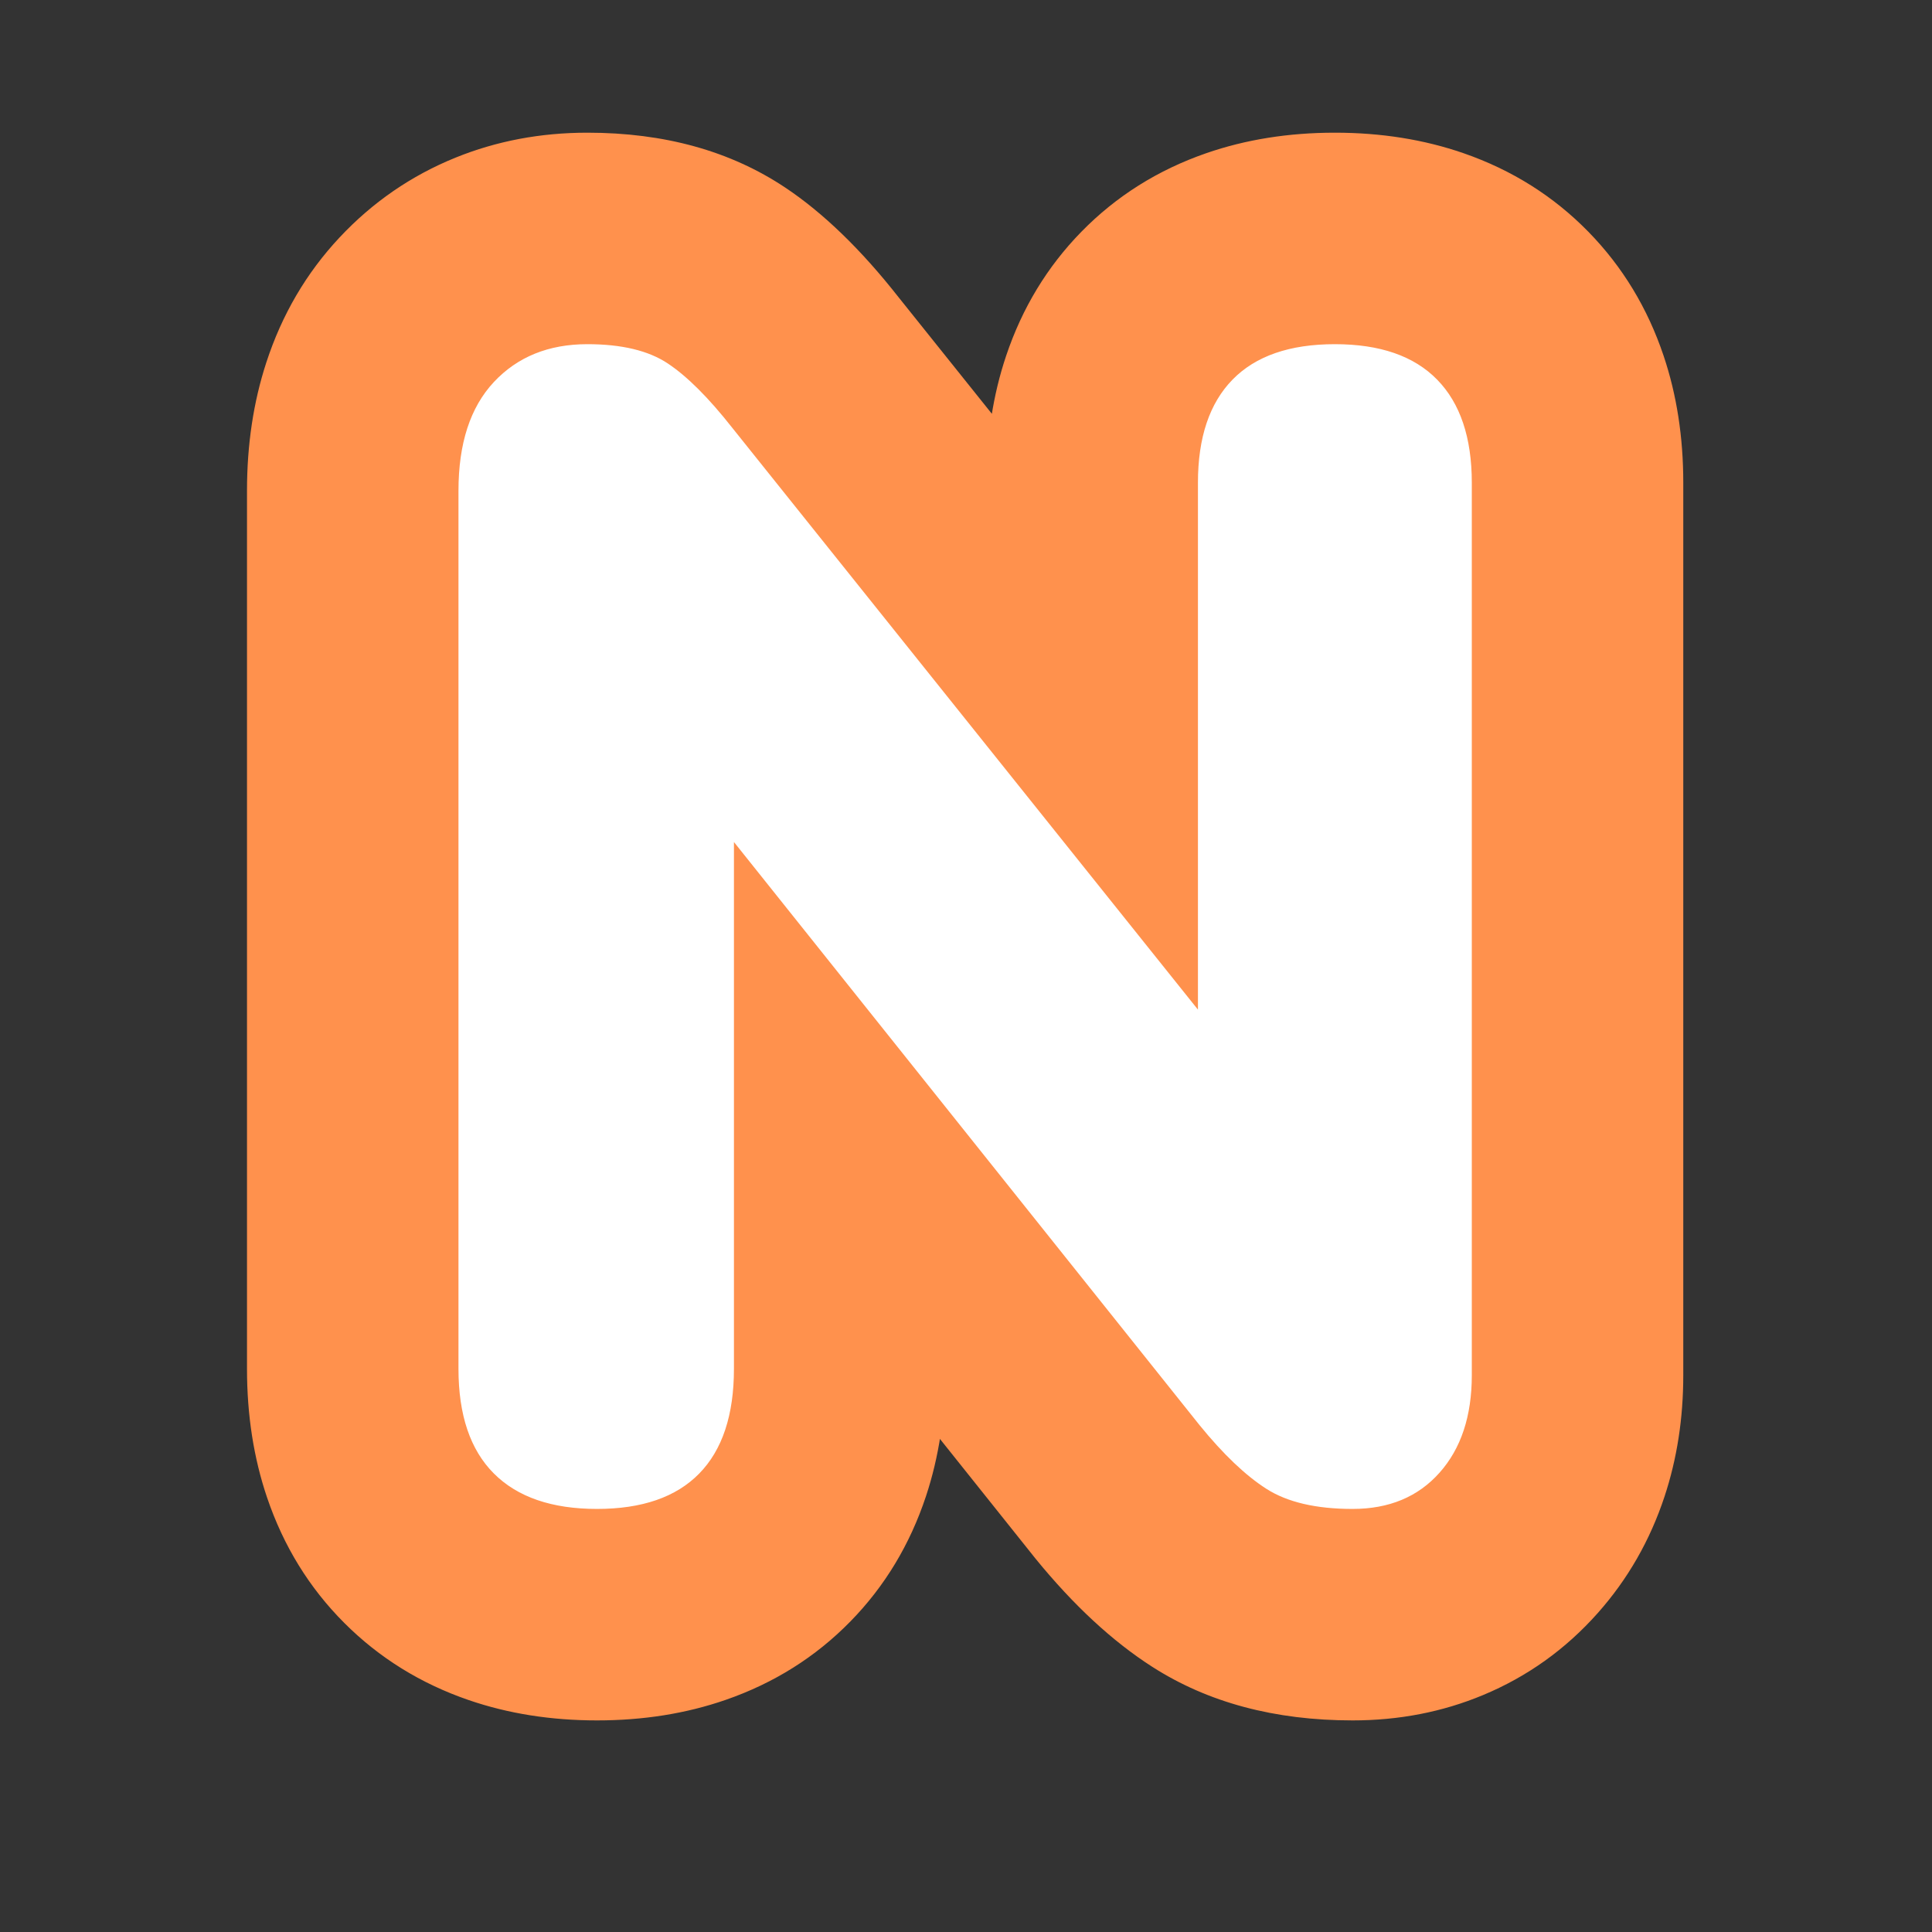
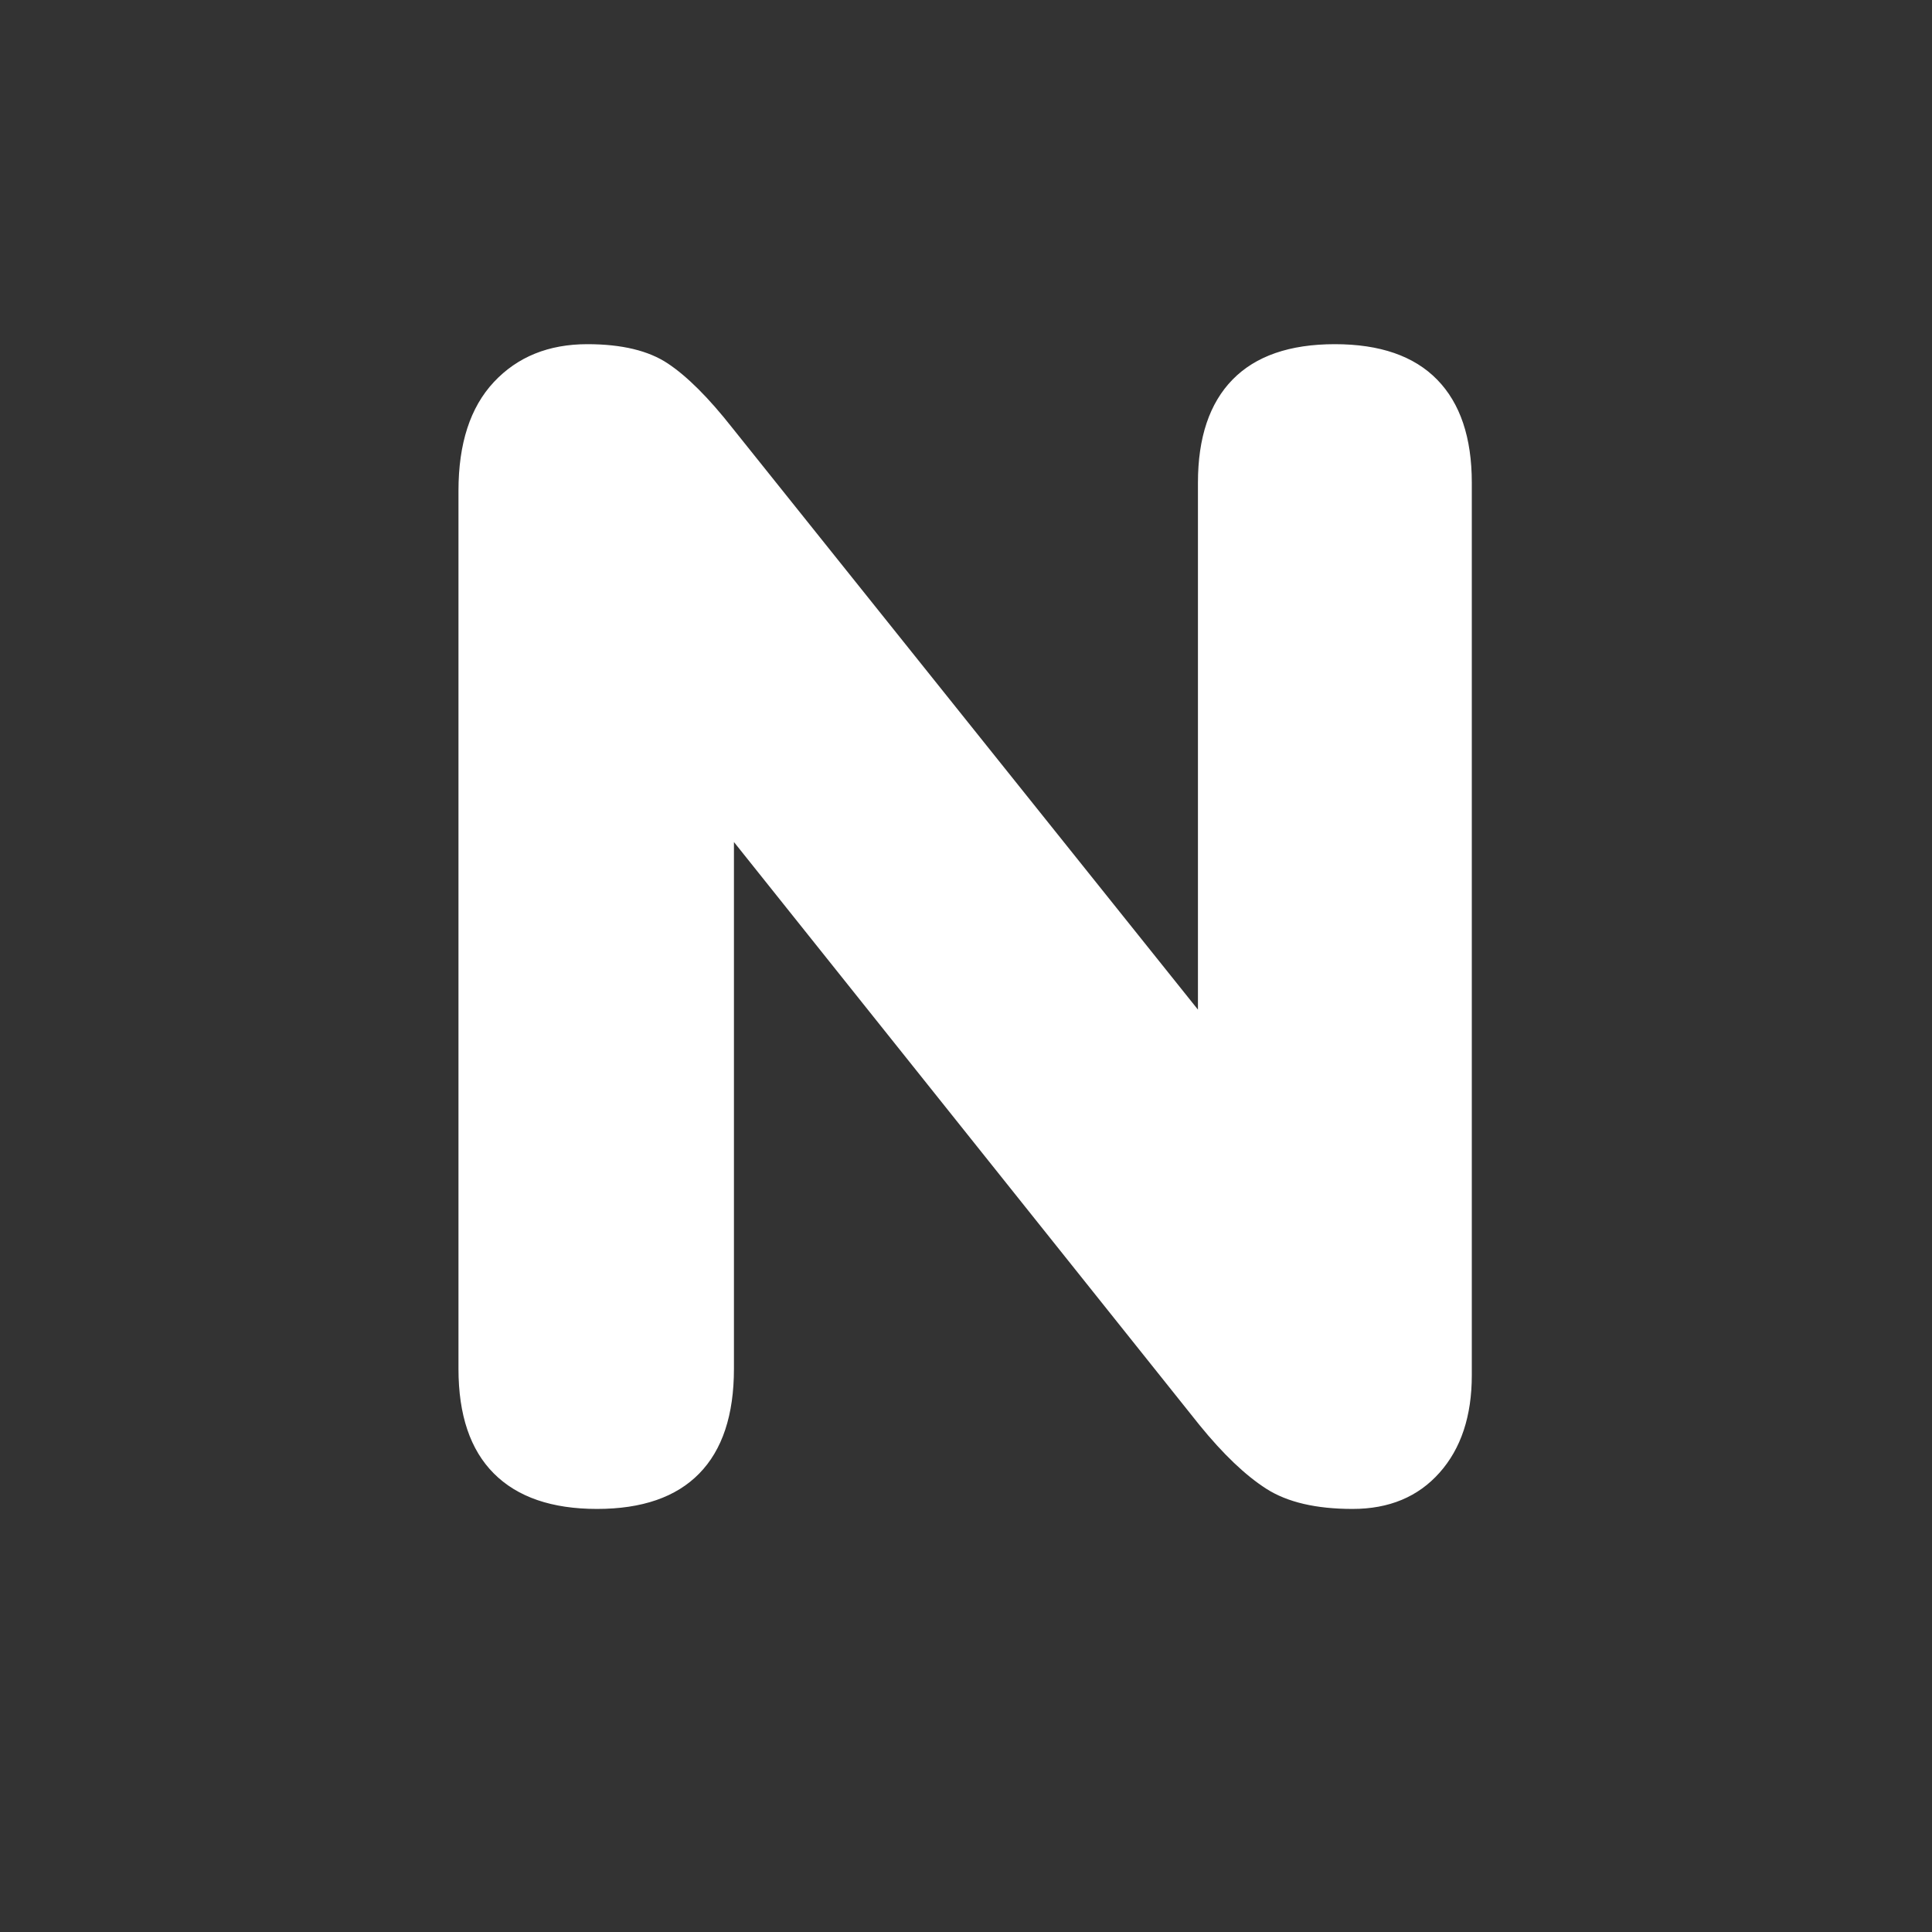
<svg xmlns="http://www.w3.org/2000/svg" width="500" zoomAndPan="magnify" viewBox="0 0 375 375" height="500" preserveAspectRatio="xMidYMid meet" version="1.2">
  <rect x="0" y="0" width="375" height="375" fill="#333333" stroke="none" />
  <defs />
  <g id="9c9b3251ba">
    <g style="fill:#ff914d;fill-opacity:1;">
      <g transform="translate(68.973, 290.071)">
-         <path style="stroke:none" d="M 46.906 43.859 C 37.957 43.859 29.652 42.543 21.992 39.91 C 12.676 36.707 4.637 31.723 -2.129 24.957 C -8.941 18.145 -13.949 10.016 -17.145 0.57 C -19.734 -7.082 -21.031 -15.402 -21.031 -24.391 L -21.031 -194.816 C -21.031 -203.75 -19.785 -212.039 -17.289 -219.691 C -14.258 -228.992 -9.52 -237.086 -3.07 -243.973 C 3.34 -250.82 10.848 -255.988 19.453 -259.477 C 27.418 -262.703 35.945 -264.316 45.031 -264.316 C 59.984 -264.316 72.785 -260.766 83.434 -253.668 C 90.82 -248.742 98.16 -241.645 105.445 -232.367 L 257.73 -42.137 L 122.504 -42.137 L 122.504 -196.379 C 122.504 -205.23 123.773 -213.445 126.32 -221.02 C 129.434 -230.289 134.297 -238.309 140.914 -245.078 C 147.668 -251.988 155.75 -257.074 165.16 -260.336 C 172.82 -262.988 181.141 -264.316 190.125 -264.316 C 199.109 -264.316 207.43 -262.988 215.094 -260.336 C 224.5 -257.074 232.582 -251.988 239.336 -245.078 C 245.953 -238.309 250.816 -230.289 253.93 -221.02 C 256.477 -213.445 257.75 -205.23 257.75 -196.379 L 257.75 -23.141 C 257.75 -14.773 256.535 -6.922 254.109 0.414 C 251.293 8.934 246.969 16.477 241.129 23.047 C 234.887 30.066 227.477 35.363 218.887 38.941 C 211.023 42.219 202.582 43.859 193.566 43.859 C 178.461 43.859 165.5 40.391 154.688 33.461 C 146.938 28.492 139.391 21.5 132.039 12.48 L -20.566 -178.633 L 114.527 -178.633 L 114.527 -24.391 C 114.527 -15.5 113.277 -7.27 110.773 0.301 C 107.664 9.695 102.781 17.805 96.117 24.621 C 89.363 31.531 81.281 36.617 71.875 39.875 C 64.211 42.531 55.891 43.859 46.906 43.859 Z M 46.906 -38.23 C 47.047 -38.23 47.156 -38.23 47.234 -38.238 C 47.191 -38.234 47.117 -38.227 47.016 -38.211 C 46.422 -38.121 45.75 -37.945 45 -37.688 C 42.211 -36.719 39.68 -35.074 37.41 -32.75 C 35.227 -30.52 33.703 -28.094 32.84 -25.477 C 32.633 -24.852 32.496 -24.312 32.434 -23.863 L 32.43 -23.859 C 32.438 -24.004 32.441 -24.18 32.441 -24.391 L 32.441 -137.59 L 73.484 -137.59 L 73.484 -96.547 L 64.73 -96.547 L 64.73 -137.59 L 96.805 -163.199 L 195.676 -39.371 C 196.875 -37.898 197.93 -36.73 198.84 -35.867 C 199.074 -35.641 199.262 -35.473 199.402 -35.363 C 199.324 -35.426 199.184 -35.52 198.984 -35.648 C 197.059 -36.883 195.199 -37.711 193.406 -38.129 C 193.105 -38.199 192.879 -38.242 192.734 -38.258 C 192.918 -38.238 193.195 -38.23 193.566 -38.23 C 191.637 -38.23 189.555 -37.762 187.316 -36.832 C 184.359 -35.598 181.844 -33.816 179.773 -31.488 C 178.105 -29.609 176.906 -27.566 176.172 -25.352 C 175.832 -24.32 175.664 -23.586 175.664 -23.141 L 175.664 -196.379 C 175.664 -196.543 175.66 -196.676 175.652 -196.777 C 175.652 -196.766 175.66 -196.727 175.668 -196.656 C 175.742 -196.141 175.895 -195.551 176.117 -194.879 C 176.992 -192.281 178.496 -189.891 180.629 -187.707 C 182.898 -185.383 185.43 -183.738 188.219 -182.77 C 188.969 -182.512 189.641 -182.336 190.238 -182.25 C 190.34 -182.234 190.41 -182.223 190.453 -182.223 C 190.375 -182.227 190.266 -182.23 190.125 -182.23 C 189.984 -182.23 189.875 -182.227 189.797 -182.223 C 189.84 -182.223 189.914 -182.234 190.016 -182.25 C 190.609 -182.336 191.281 -182.512 192.031 -182.77 C 194.82 -183.738 197.352 -185.383 199.621 -187.707 C 201.758 -189.891 203.262 -192.281 204.133 -194.879 C 204.359 -195.551 204.508 -196.141 204.582 -196.656 C 204.594 -196.727 204.598 -196.766 204.598 -196.777 C 204.594 -196.676 204.59 -196.543 204.59 -196.379 L 204.59 -83.18 L 163.547 -83.18 L 163.547 -124.223 L 172.301 -124.223 L 172.301 -83.18 L 140.258 -57.531 L 40.898 -181.652 C 39.617 -183.285 38.512 -184.566 37.586 -185.496 C 37.371 -185.711 37.215 -185.855 37.121 -185.938 C 37.301 -185.785 37.562 -185.594 37.898 -185.371 C 40.078 -183.918 42.23 -182.938 44.363 -182.426 C 44.801 -182.32 45.168 -182.25 45.461 -182.219 C 45.406 -182.227 45.262 -182.23 45.031 -182.23 C 46.609 -182.23 48.359 -182.617 50.281 -183.395 C 52.84 -184.434 55.031 -185.926 56.855 -187.875 C 58.719 -189.863 60.02 -191.988 60.758 -194.254 C 60.926 -194.77 61.031 -195.203 61.082 -195.547 C 61.066 -195.426 61.055 -195.184 61.055 -194.816 L 61.055 -24.391 C 61.055 -24.203 61.062 -24.043 61.07 -23.922 L 61.059 -23.996 C 60.984 -24.496 60.836 -25.078 60.609 -25.746 C 59.707 -28.414 58.141 -30.859 55.914 -33.086 C 53.734 -35.266 51.324 -36.809 48.68 -37.719 C 47.965 -37.965 47.328 -38.129 46.766 -38.211 C 46.672 -38.227 46.605 -38.234 46.57 -38.238 C 46.652 -38.23 46.762 -38.23 46.906 -38.23 Z M 46.906 -38.23 " />
-       </g>
+         </g>
    </g>
    <g style="fill:#ffffff;fill-opacity:1;">
      <g transform="translate(68.973, 290.071)">
        <path style="stroke:none" d="M 46.906 2.812 C 38.145 2.812 31.473 0.52 26.891 -4.062 C 22.305 -8.645 20.016 -15.422 20.016 -24.391 L 20.016 -194.812 C 20.016 -203.988 22.305 -211.023 26.891 -215.922 C 31.473 -220.816 37.52 -223.266 45.031 -223.266 C 51.695 -223.266 56.906 -222.016 60.656 -219.516 C 64.414 -217.016 68.586 -212.848 73.172 -207.016 L 172.297 -83.172 L 163.547 -83.172 L 163.547 -196.375 C 163.547 -205.133 165.785 -211.805 170.266 -216.391 C 174.742 -220.973 181.363 -223.266 190.125 -223.266 C 198.875 -223.266 205.488 -220.973 209.969 -216.391 C 214.457 -211.805 216.703 -205.133 216.703 -196.375 L 216.703 -23.141 C 216.703 -15.211 214.613 -8.906 210.438 -4.219 C 206.27 0.469 200.645 2.812 193.562 2.812 C 186.477 2.812 180.898 1.508 176.828 -1.094 C 172.766 -3.695 168.441 -7.816 163.859 -13.453 L 64.734 -137.594 L 73.484 -137.594 L 73.484 -24.391 C 73.484 -15.422 71.238 -8.645 66.75 -4.062 C 62.27 0.52 55.656 2.812 46.906 2.812 Z M 46.906 2.812 " />
      </g>
    </g>
  </g>
</svg>